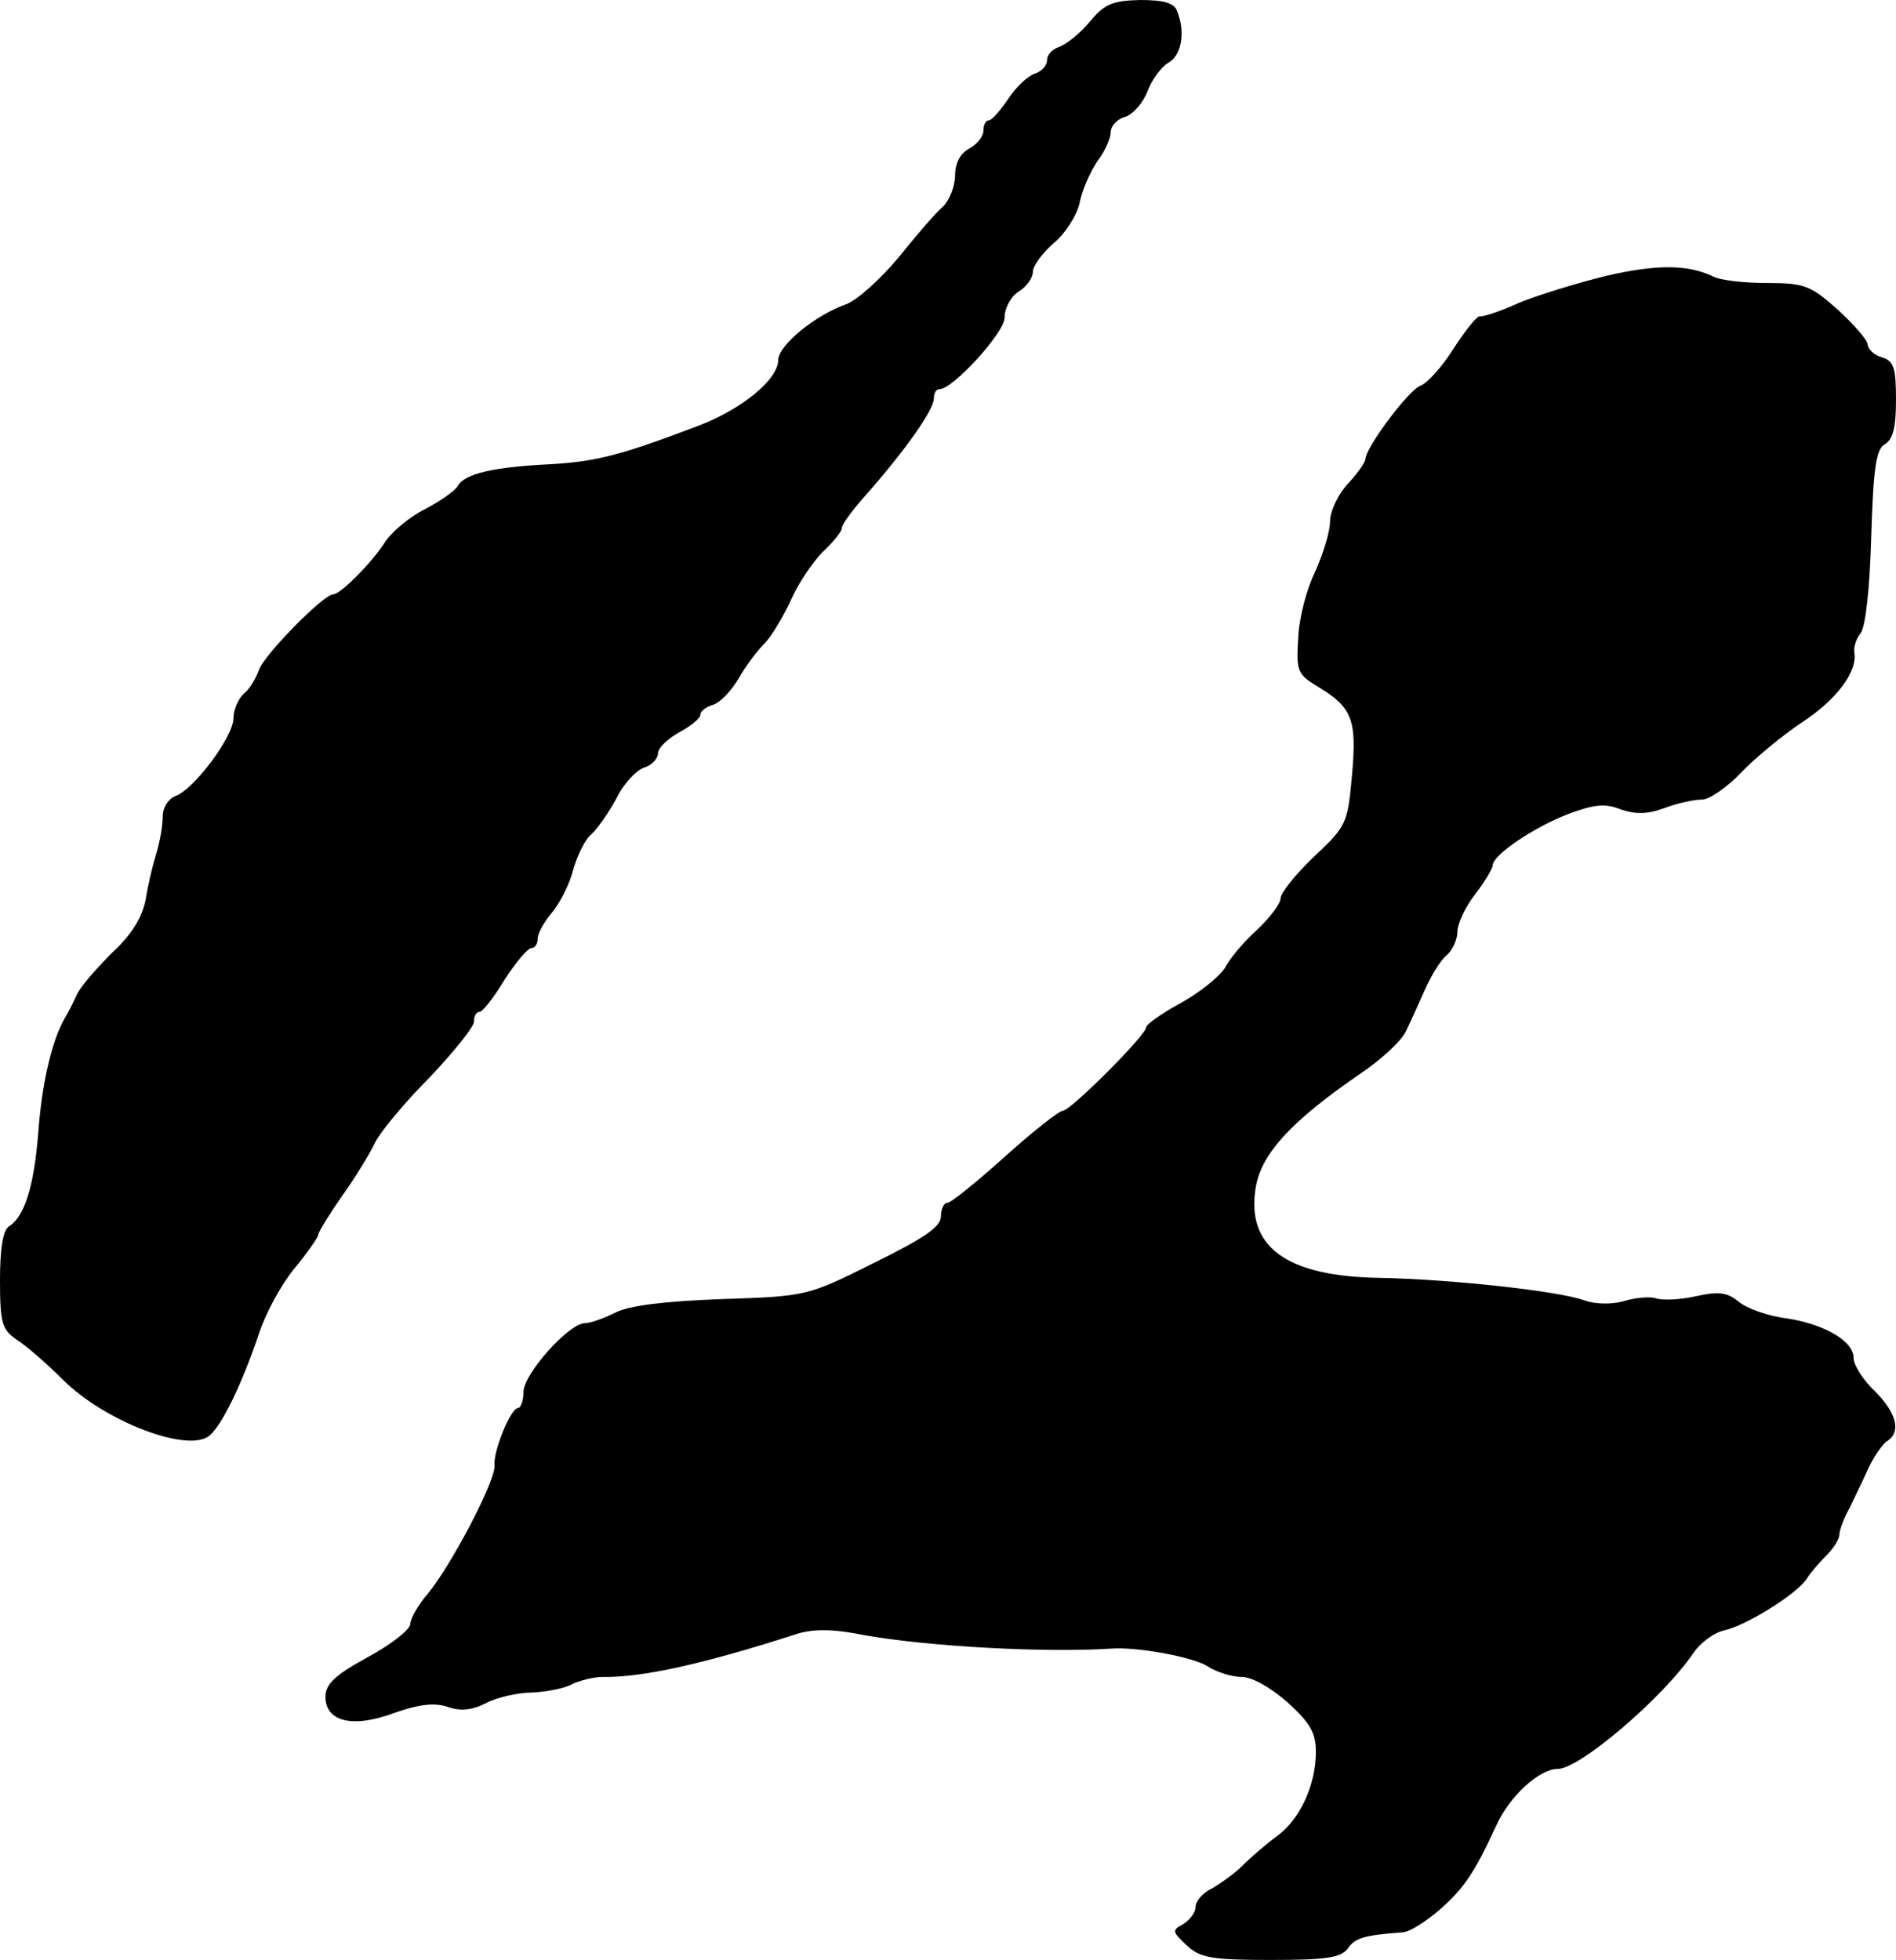
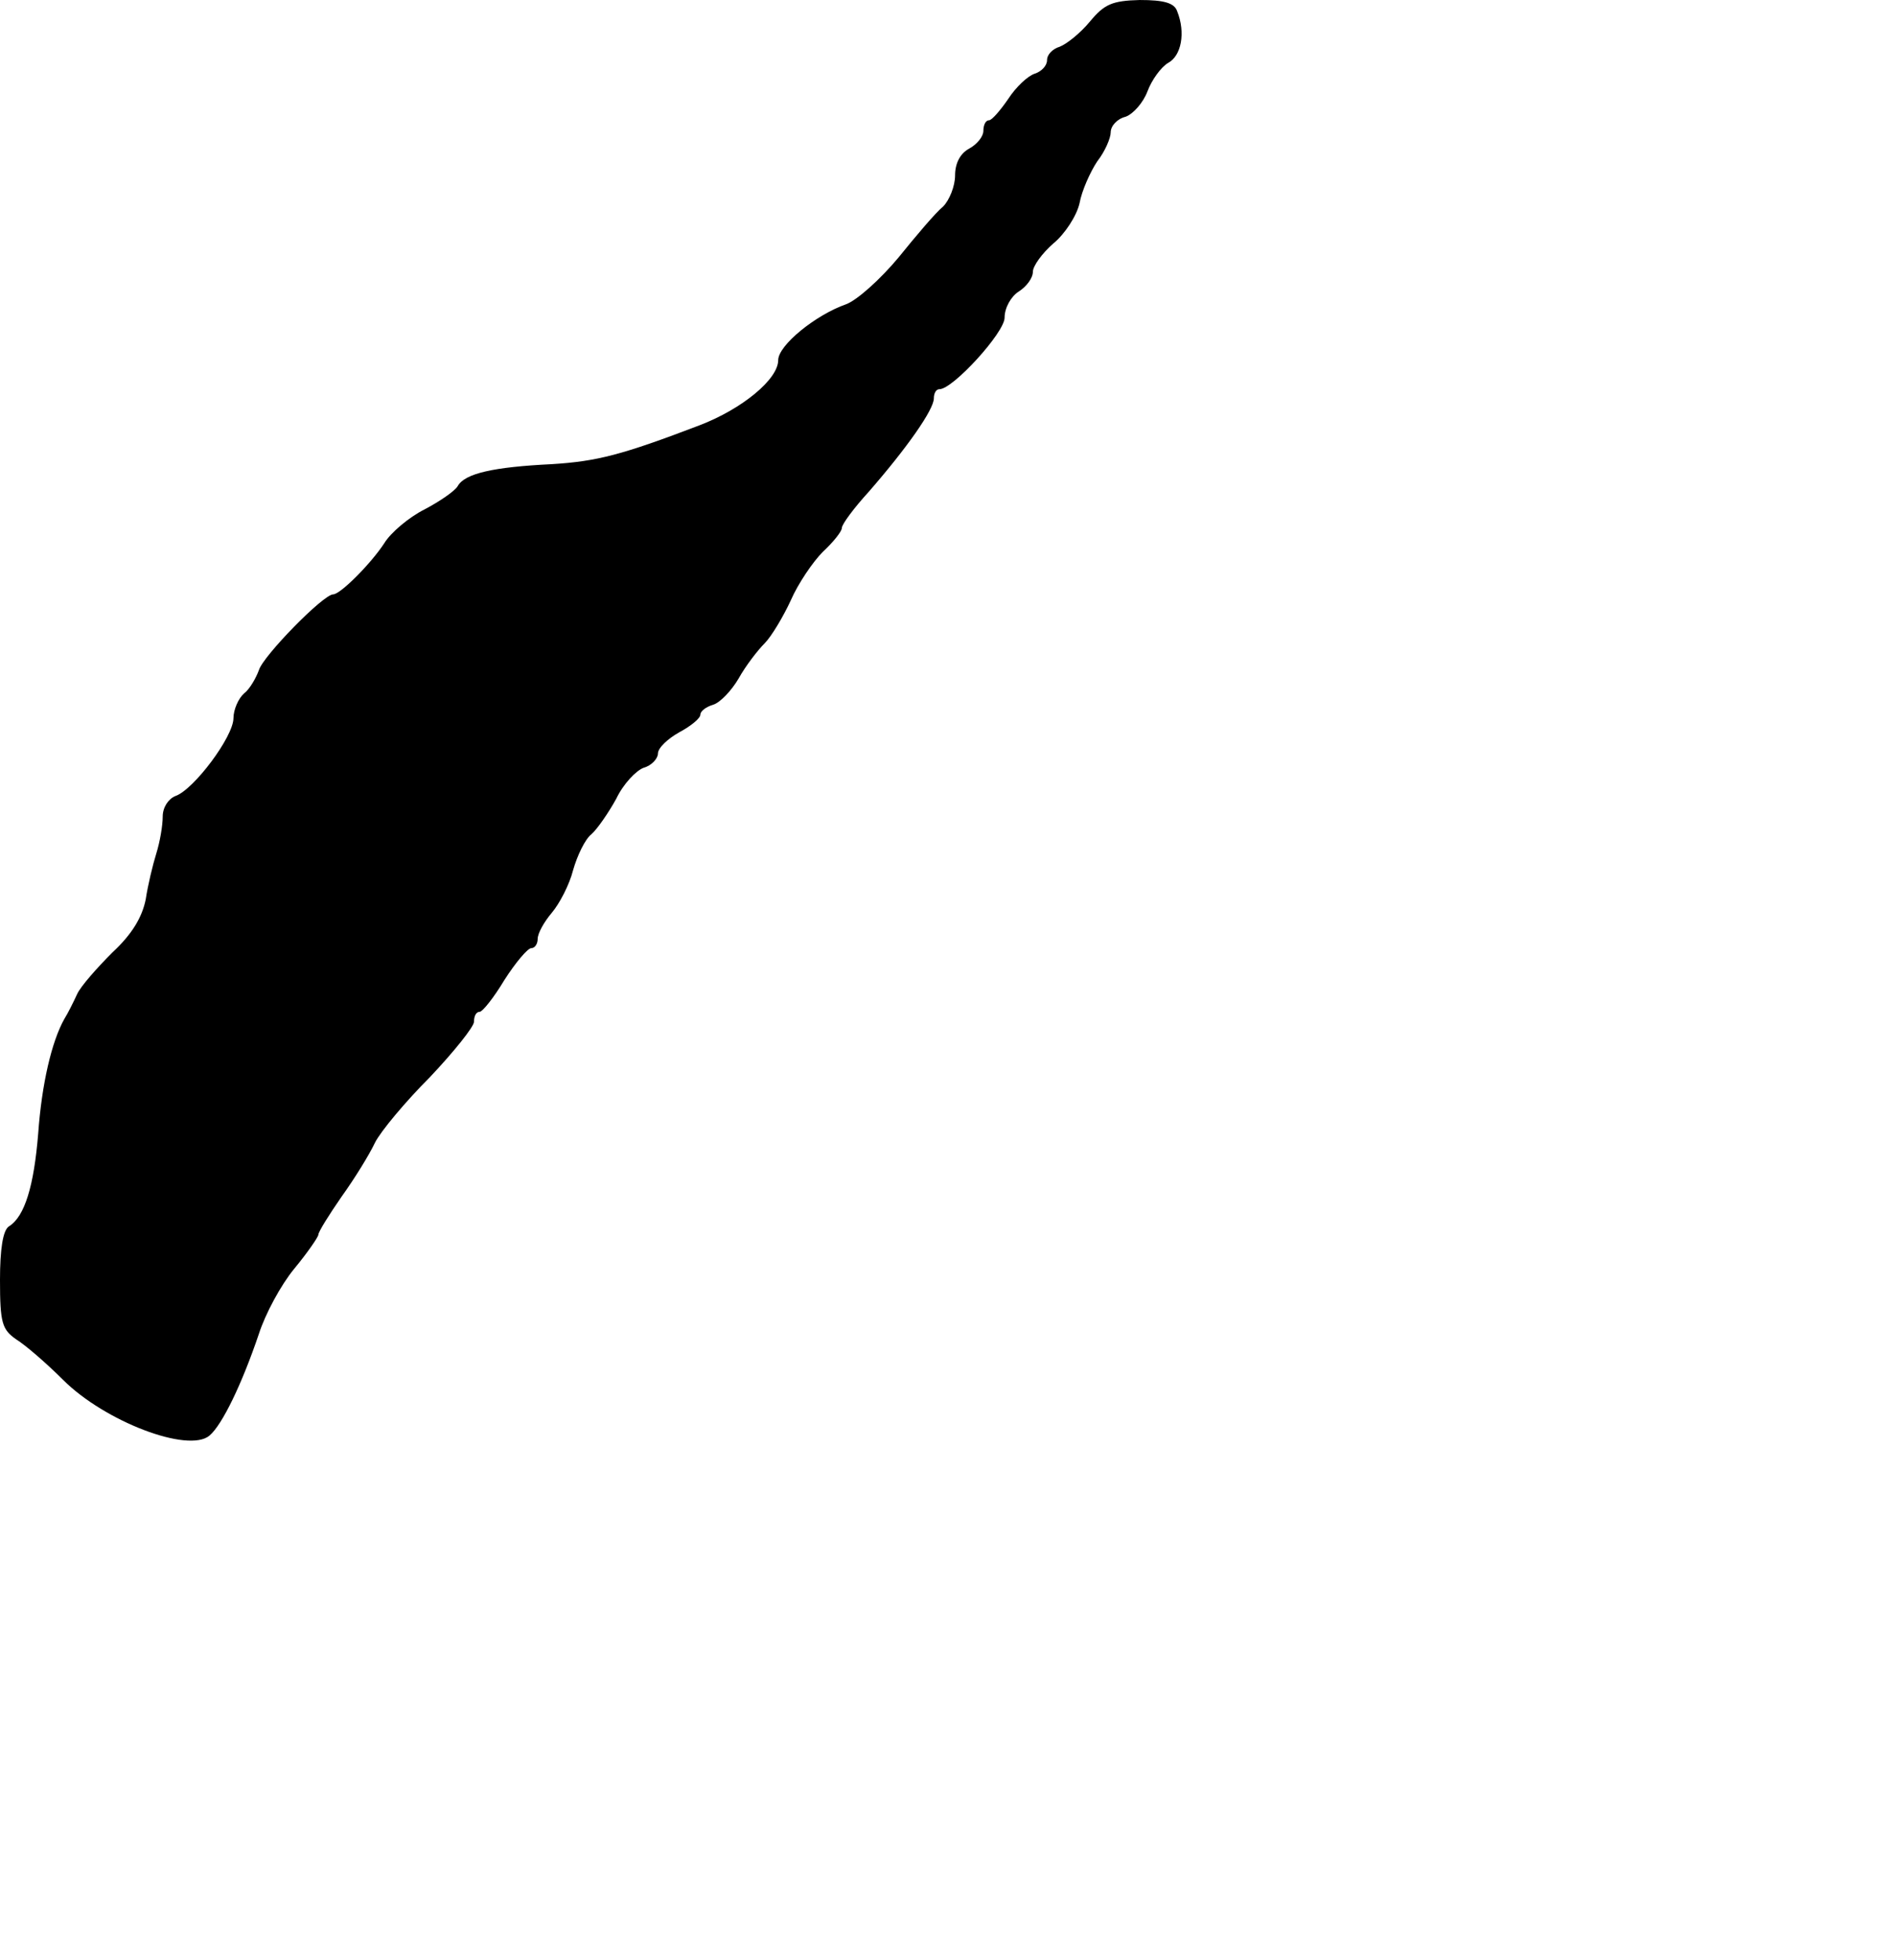
<svg xmlns="http://www.w3.org/2000/svg" version="1.0" width="268pt" height="277pt" viewBox="0 0 268 277" preserveAspectRatio="xMidYMid meet">
  <g transform="translate(0,277) scale(0.1,-0.1)" fill="#000000" stroke="none">
    <path d="M1541 2740 c-14 -17 -33 -32 -43 -36 -10 -3 -18 -11 -18 -19 0 -8 -8 -16 -17 -19 -10 -3 -27 -19 -38 -36 -11 -16 -23 -30 -27 -30 -5 0 -8 -7 -8 -15 0 -8 -9 -19 -20 -25 -13 -7 -20 -21 -20 -38 0 -15 -8 -35 -17 -44 -10 -8 -38 -41 -63 -72 -25 -30 -58 -60 -74 -66 -43 -15 -96 -58 -96 -79 0 -27 -51 -69 -111 -92 -110 -42 -145 -51 -209 -55 -82 -4 -123 -13 -133 -31 -4 -7 -26 -22 -47 -33 -22 -11 -48 -33 -57 -48 -19 -29 -62 -72 -72 -72 -14 0 -99 -87 -105 -107 -4 -11 -13 -27 -21 -33 -8 -7 -15 -23 -15 -35 0 -26 -56 -101 -82 -110 -10 -4 -18 -16 -18 -29 0 -13 -4 -36 -9 -52 -5 -16 -12 -45 -15 -65 -5 -25 -19 -49 -47 -75 -22 -22 -45 -48 -50 -59 -5 -11 -13 -27 -18 -35 -18 -32 -32 -92 -37 -162 -6 -74 -19 -117 -41 -131 -9 -5 -13 -33 -13 -76 0 -61 3 -70 23 -84 13 -8 43 -34 66 -57 59 -59 177 -104 207 -79 18 15 46 73 70 144 9 28 31 69 50 92 19 23 34 45 34 48 0 4 15 28 33 54 18 25 39 59 47 76 8 16 43 58 78 93 34 36 62 71 62 78 0 8 3 14 8 14 4 0 20 20 35 45 16 25 33 45 38 45 5 0 9 6 9 13 0 8 9 24 20 37 11 13 25 40 30 60 6 21 17 44 26 51 8 7 24 30 35 50 10 21 28 40 39 44 11 3 20 13 20 20 0 8 14 21 30 30 17 9 30 20 30 25 0 5 8 11 18 14 10 3 26 20 36 37 10 18 27 40 37 50 9 9 26 37 37 61 10 23 31 54 45 68 15 14 27 29 27 34 0 5 17 28 38 51 54 62 92 116 92 132 0 7 3 13 8 13 19 0 92 80 92 101 0 14 9 30 20 37 11 7 20 19 20 28 0 8 13 26 29 40 16 13 33 39 37 57 3 17 15 44 25 59 11 14 19 33 19 41 0 9 9 19 21 22 11 4 25 20 31 36 6 16 19 34 29 40 19 10 25 43 13 73 -4 12 -19 16 -53 16 -39 -1 -50 -6 -70 -30z" />
-     <path d="M2270 2380 c-41 -10 -96 -27 -123 -38 -26 -12 -51 -20 -55 -19 -4 1 -20 -19 -37 -45 -16 -26 -38 -50 -47 -53 -17 -6 -78 -88 -78 -104 0 -4 -11 -20 -25 -35 -14 -15 -25 -39 -25 -53 0 -15 -10 -46 -21 -71 -12 -24 -23 -66 -24 -94 -3 -46 -1 -51 27 -68 50 -30 56 -47 49 -126 -6 -68 -8 -72 -54 -115 -26 -25 -47 -51 -47 -59 0 -7 -15 -27 -33 -44 -19 -17 -39 -41 -45 -53 -7 -12 -35 -35 -62 -50 -28 -15 -50 -31 -50 -35 0 -11 -107 -118 -118 -118 -5 0 -42 -29 -82 -65 -40 -36 -76 -65 -81 -65 -5 0 -9 -9 -9 -19 0 -15 -24 -31 -95 -66 -94 -47 -95 -47 -215 -51 -81 -3 -130 -9 -150 -19 -16 -8 -35 -15 -43 -15 -23 0 -87 -72 -87 -97 0 -13 -4 -23 -8 -23 -10 0 -35 -61 -33 -81 2 -21 -61 -141 -94 -181 -14 -16 -25 -36 -25 -43 0 -8 -27 -29 -60 -47 -46 -25 -60 -38 -60 -56 0 -35 38 -45 97 -23 34 12 56 15 75 9 19 -7 35 -5 55 5 15 8 45 15 66 15 20 1 46 6 56 12 11 5 30 10 43 10 55 -1 142 18 275 61 23 7 51 7 95 -2 90 -16 254 -25 348 -19 37 3 117 -12 137 -25 12 -8 34 -15 48 -15 15 0 41 -15 65 -36 32 -29 40 -43 40 -70 0 -46 -22 -95 -55 -119 -15 -11 -36 -29 -48 -41 -12 -12 -32 -26 -44 -33 -13 -6 -23 -18 -23 -26 0 -8 -8 -18 -17 -24 -17 -9 -16 -11 4 -30 19 -18 35 -21 119 -21 78 0 99 3 109 16 10 15 23 19 77 23 10 0 33 15 53 32 35 31 49 52 80 119 19 42 61 80 87 80 31 0 149 101 191 163 10 15 30 30 45 33 31 7 103 52 116 73 4 7 17 22 27 32 11 11 19 24 19 30 0 6 6 23 14 37 7 15 20 41 27 57 8 17 20 34 26 38 21 13 14 40 -17 71 -17 16 -30 37 -30 47 0 24 -42 48 -96 56 -25 3 -55 14 -66 23 -17 14 -29 15 -61 8 -22 -5 -47 -6 -56 -3 -9 3 -30 1 -46 -4 -18 -5 -41 -4 -55 1 -34 13 -187 30 -290 32 -132 2 -189 44 -175 128 8 48 51 94 147 160 30 20 59 47 65 60 6 12 18 39 27 59 9 20 22 42 31 49 8 7 15 22 15 33 0 11 11 35 25 53 14 18 25 37 25 41 0 15 60 55 108 73 35 13 51 15 73 6 21 -7 37 -7 62 2 18 7 42 12 53 12 10 0 35 17 55 38 20 21 59 53 86 71 49 32 79 72 74 99 -1 8 3 20 9 27 7 9 13 64 15 136 3 99 7 124 19 131 12 7 16 24 16 63 0 45 -3 55 -20 60 -11 3 -20 12 -20 18 0 6 -19 28 -42 49 -39 35 -48 38 -101 38 -32 0 -66 4 -75 9 -35 17 -79 18 -152 1z" />
  </g>
</svg>